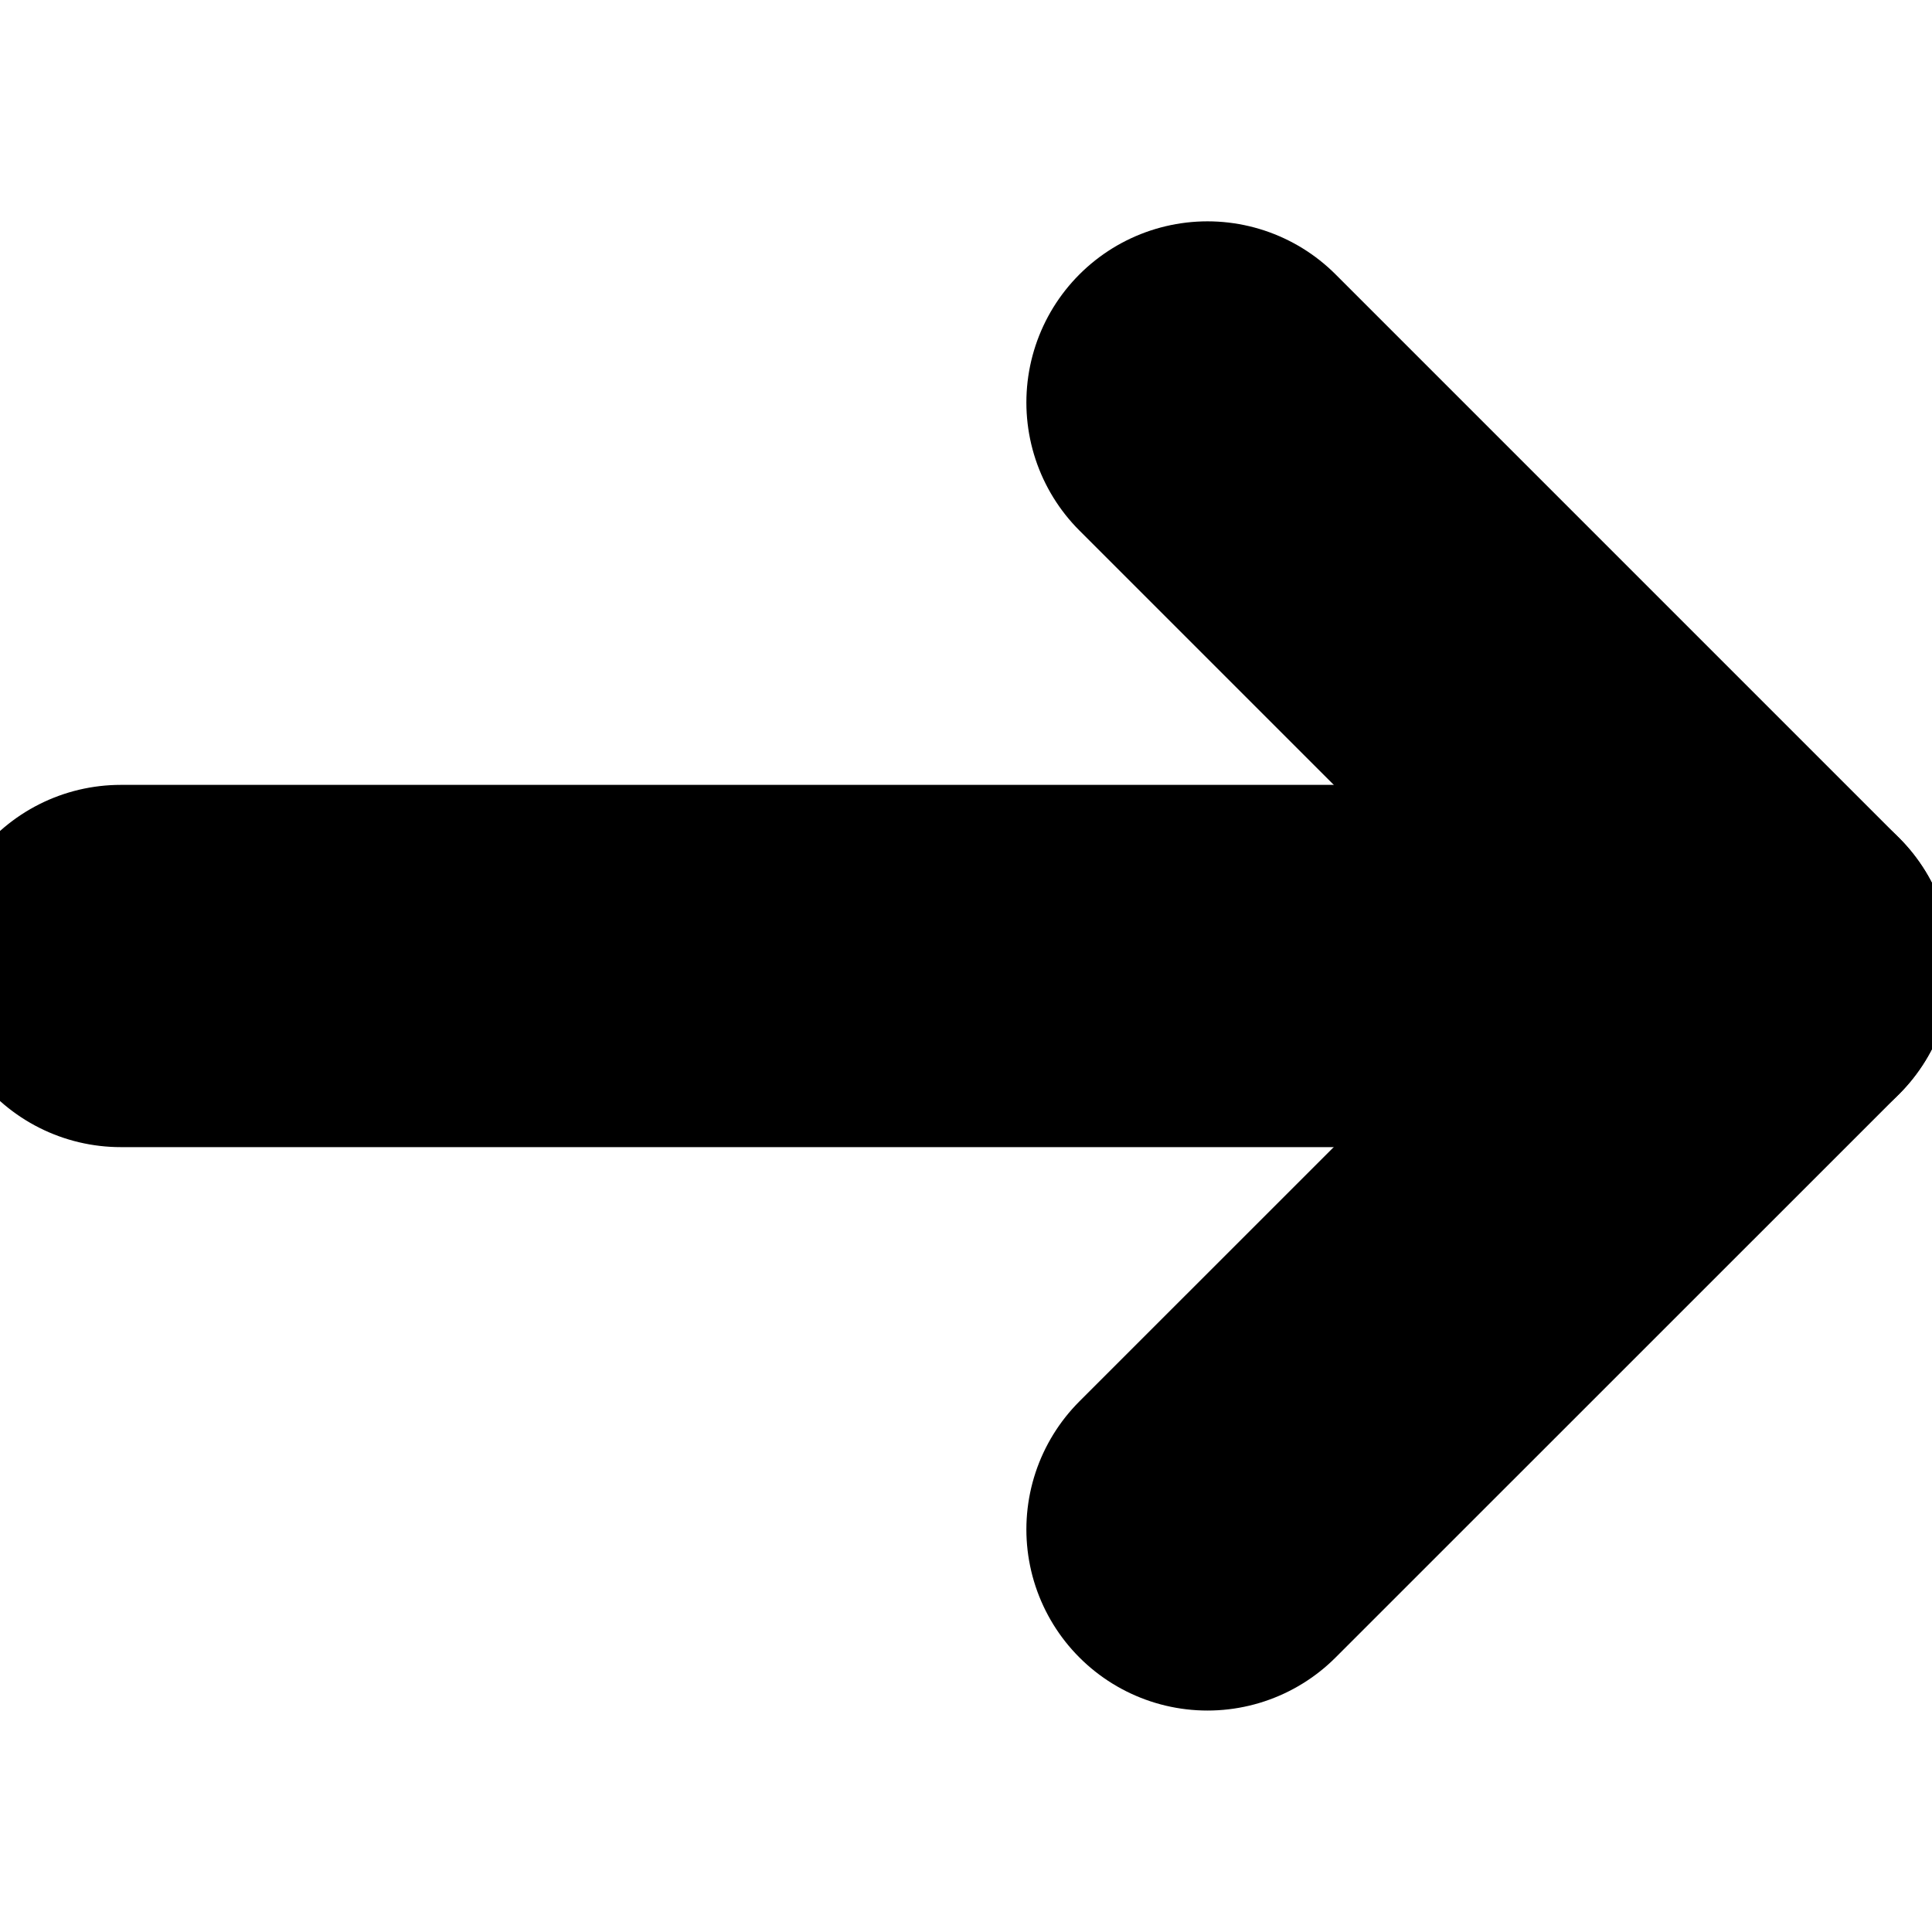
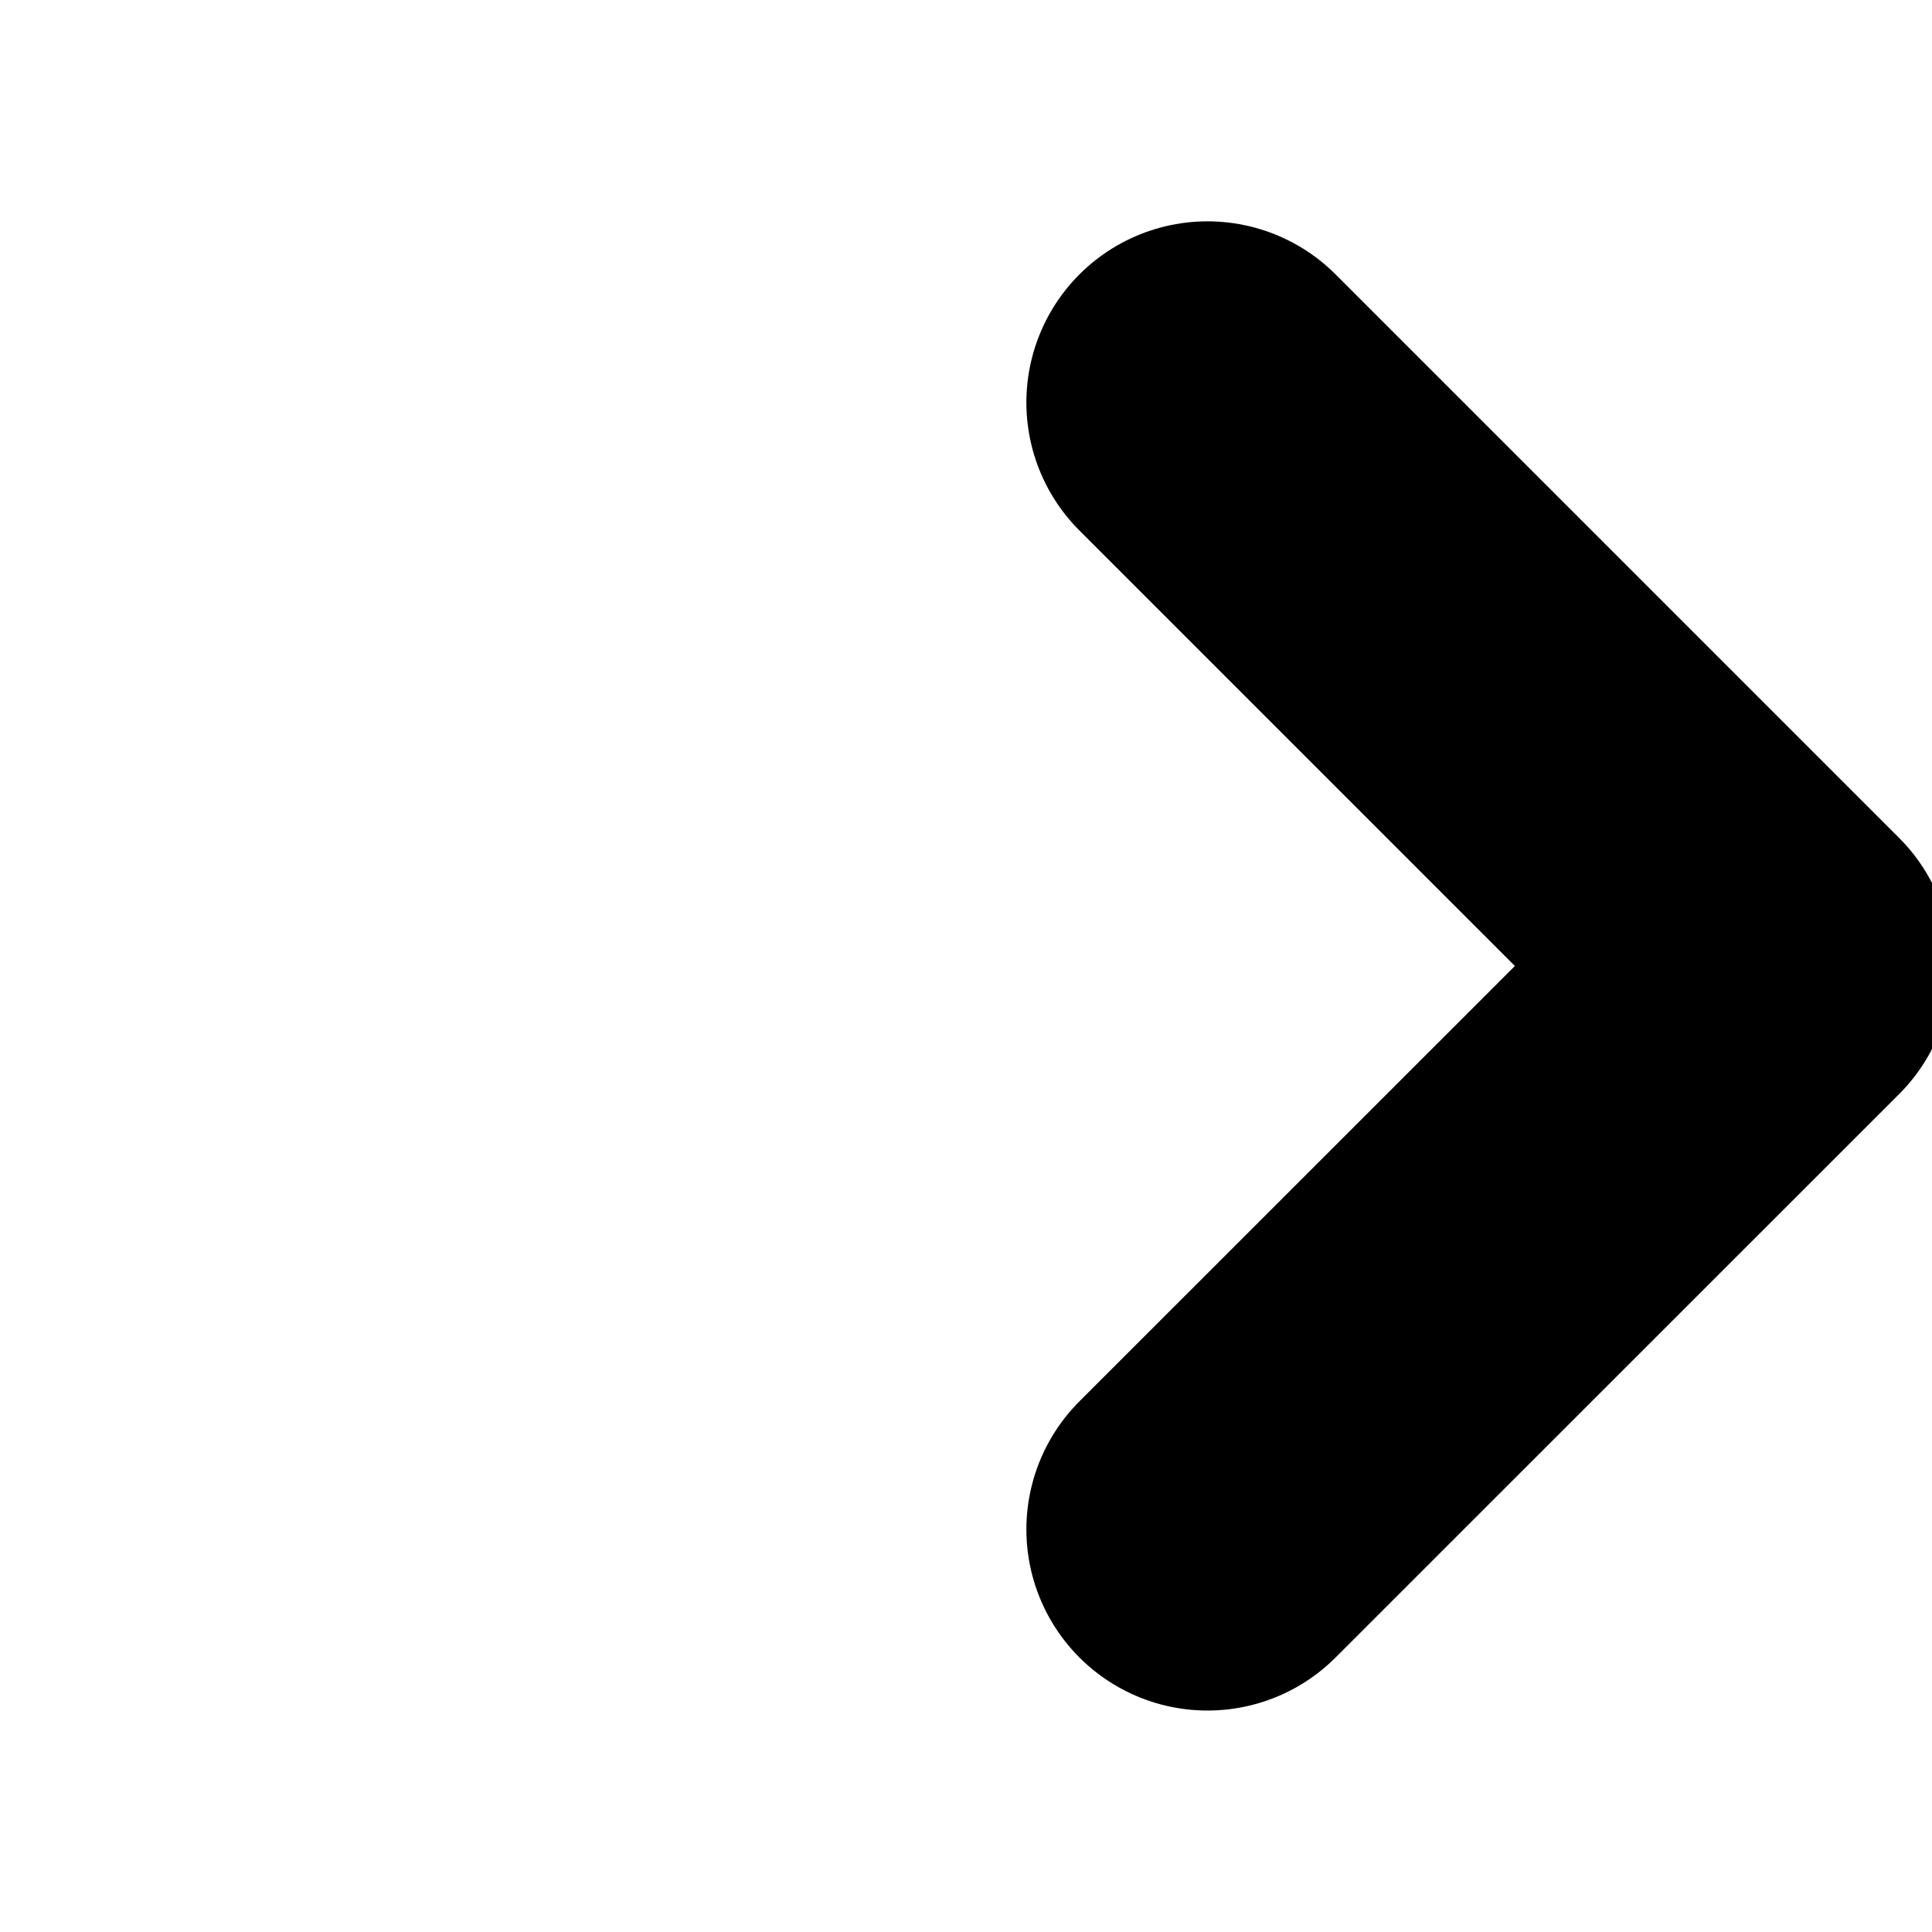
<svg xmlns="http://www.w3.org/2000/svg" width="16" height="16" viewBox="0 0 16 16" fill="none">
-   <path d="M1 8H14.667" stroke="#000" stroke-width="3" stroke-linecap="round" stroke-linejoin="round" />
  <path d="M10 3.333L14.667 8L10 12.666" stroke="#000" stroke-width="3" stroke-linecap="round" stroke-linejoin="round" />
</svg>